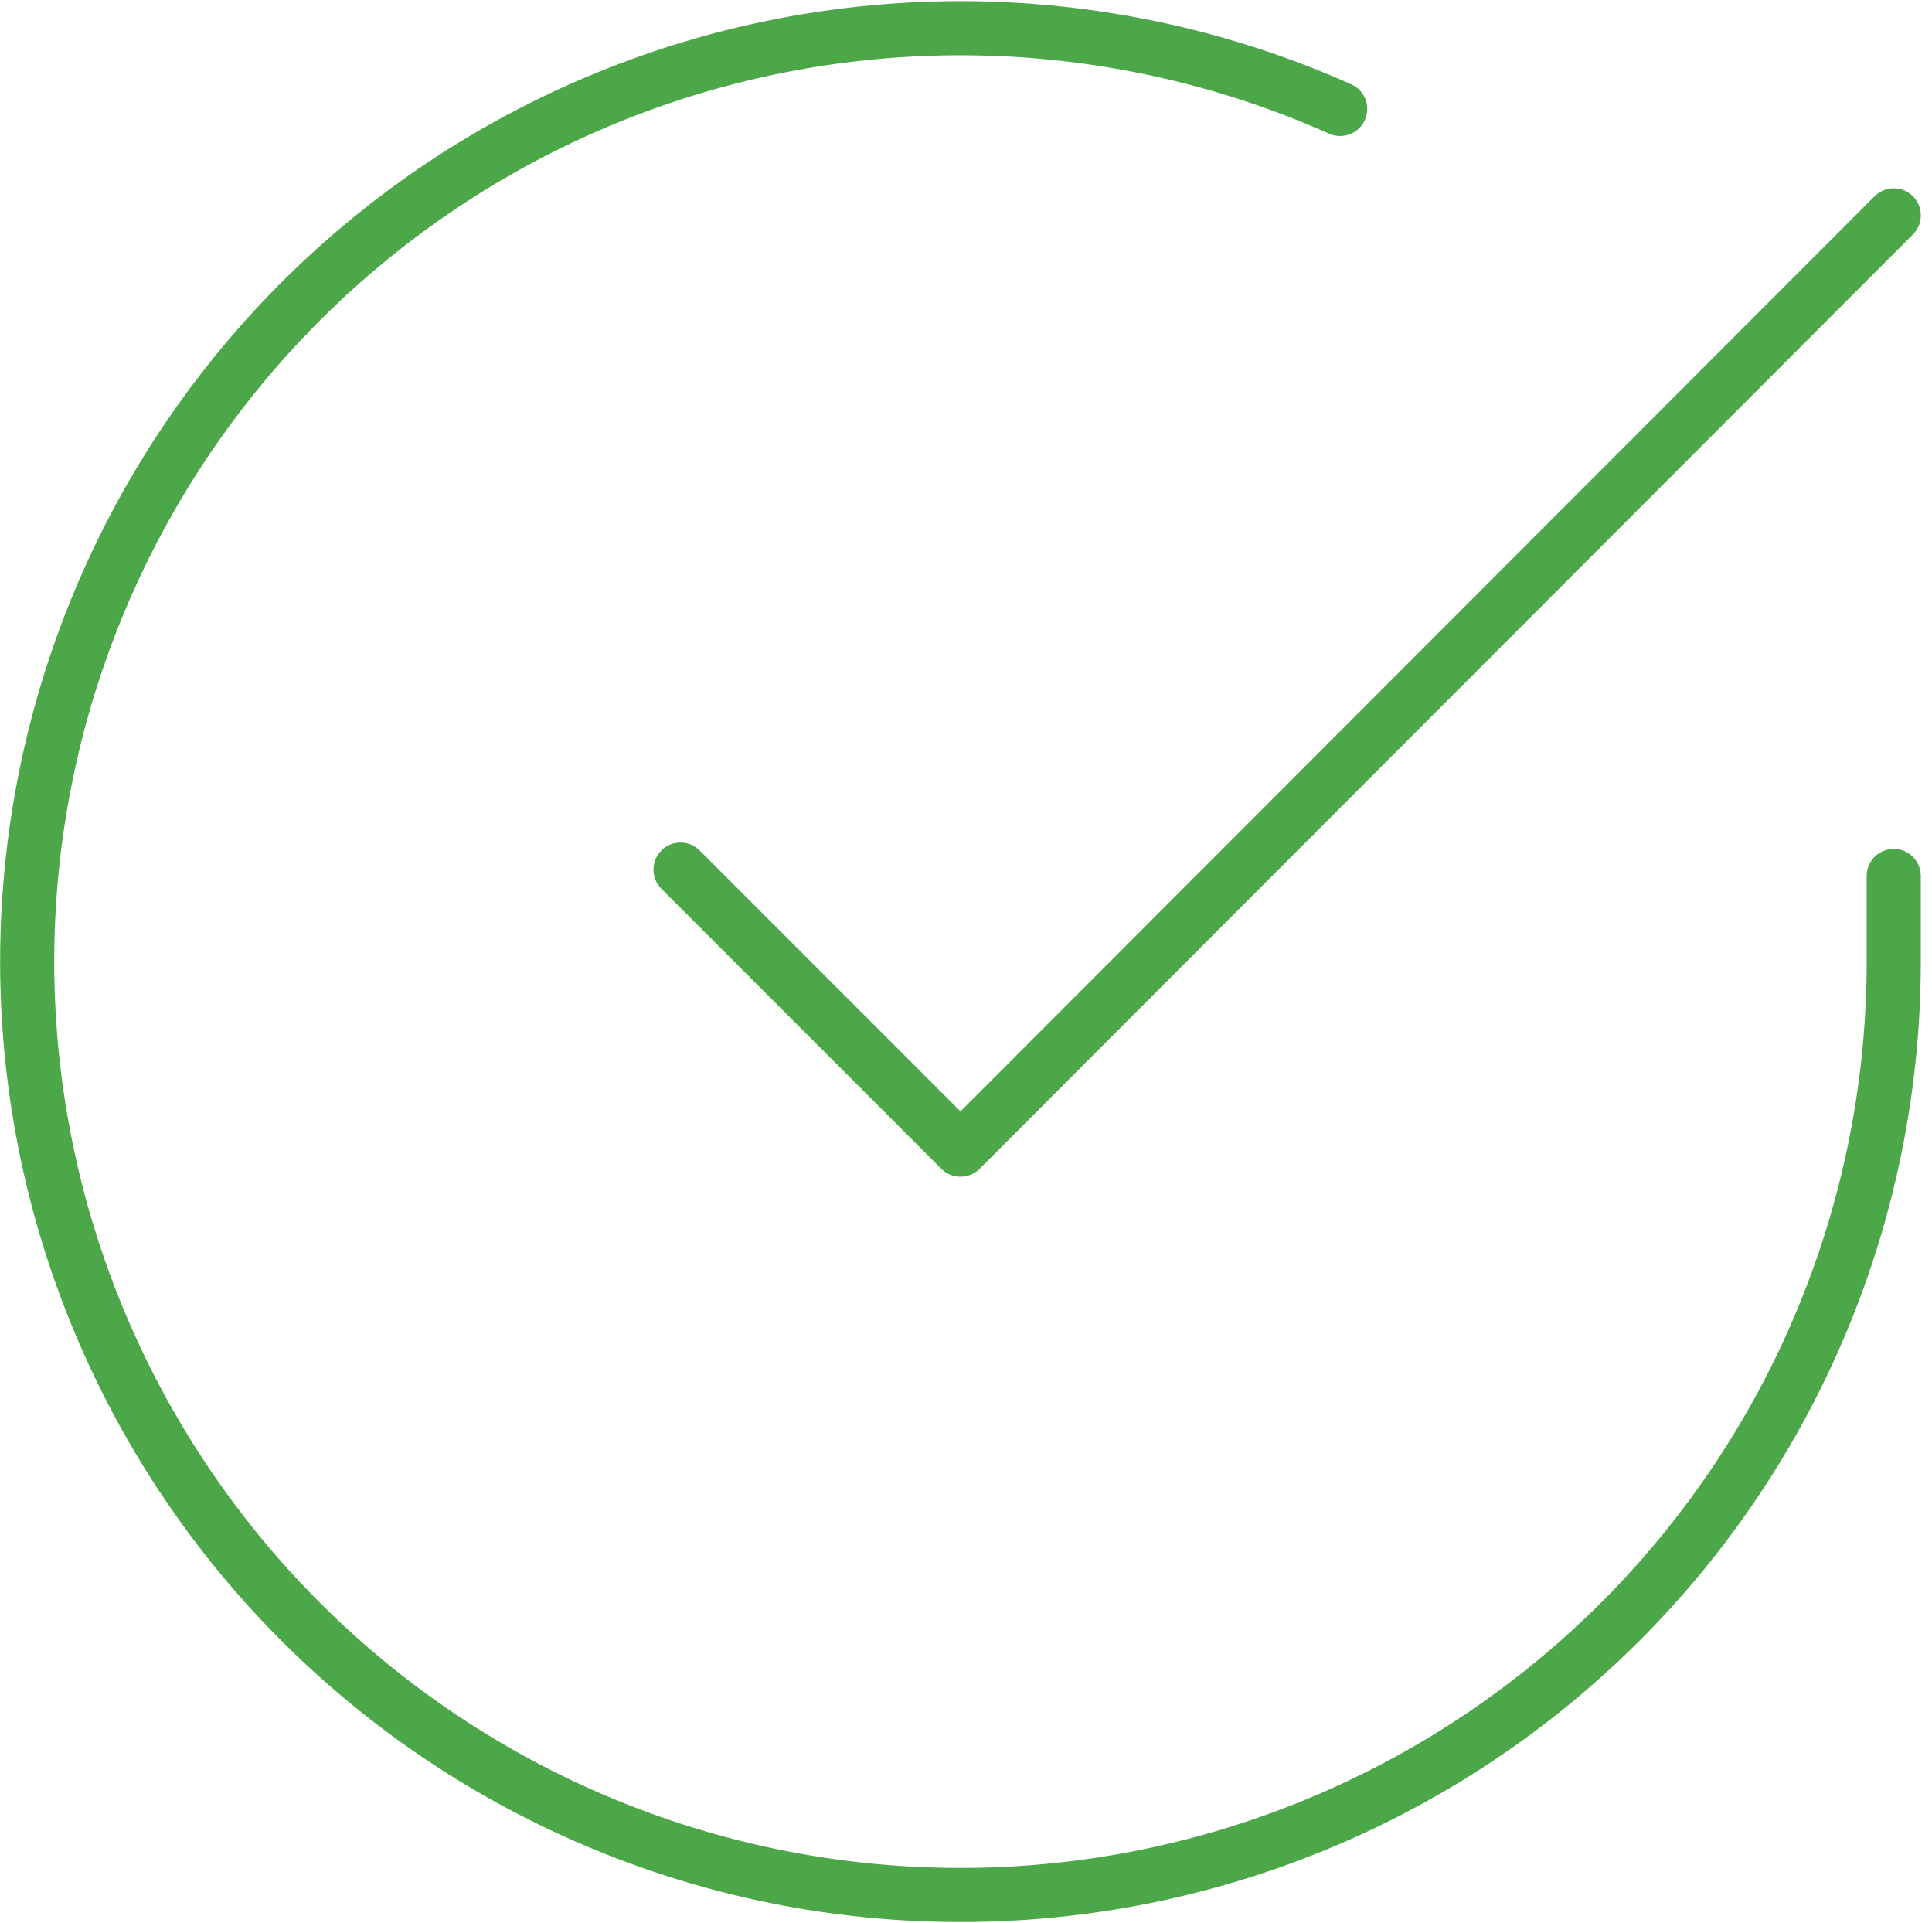
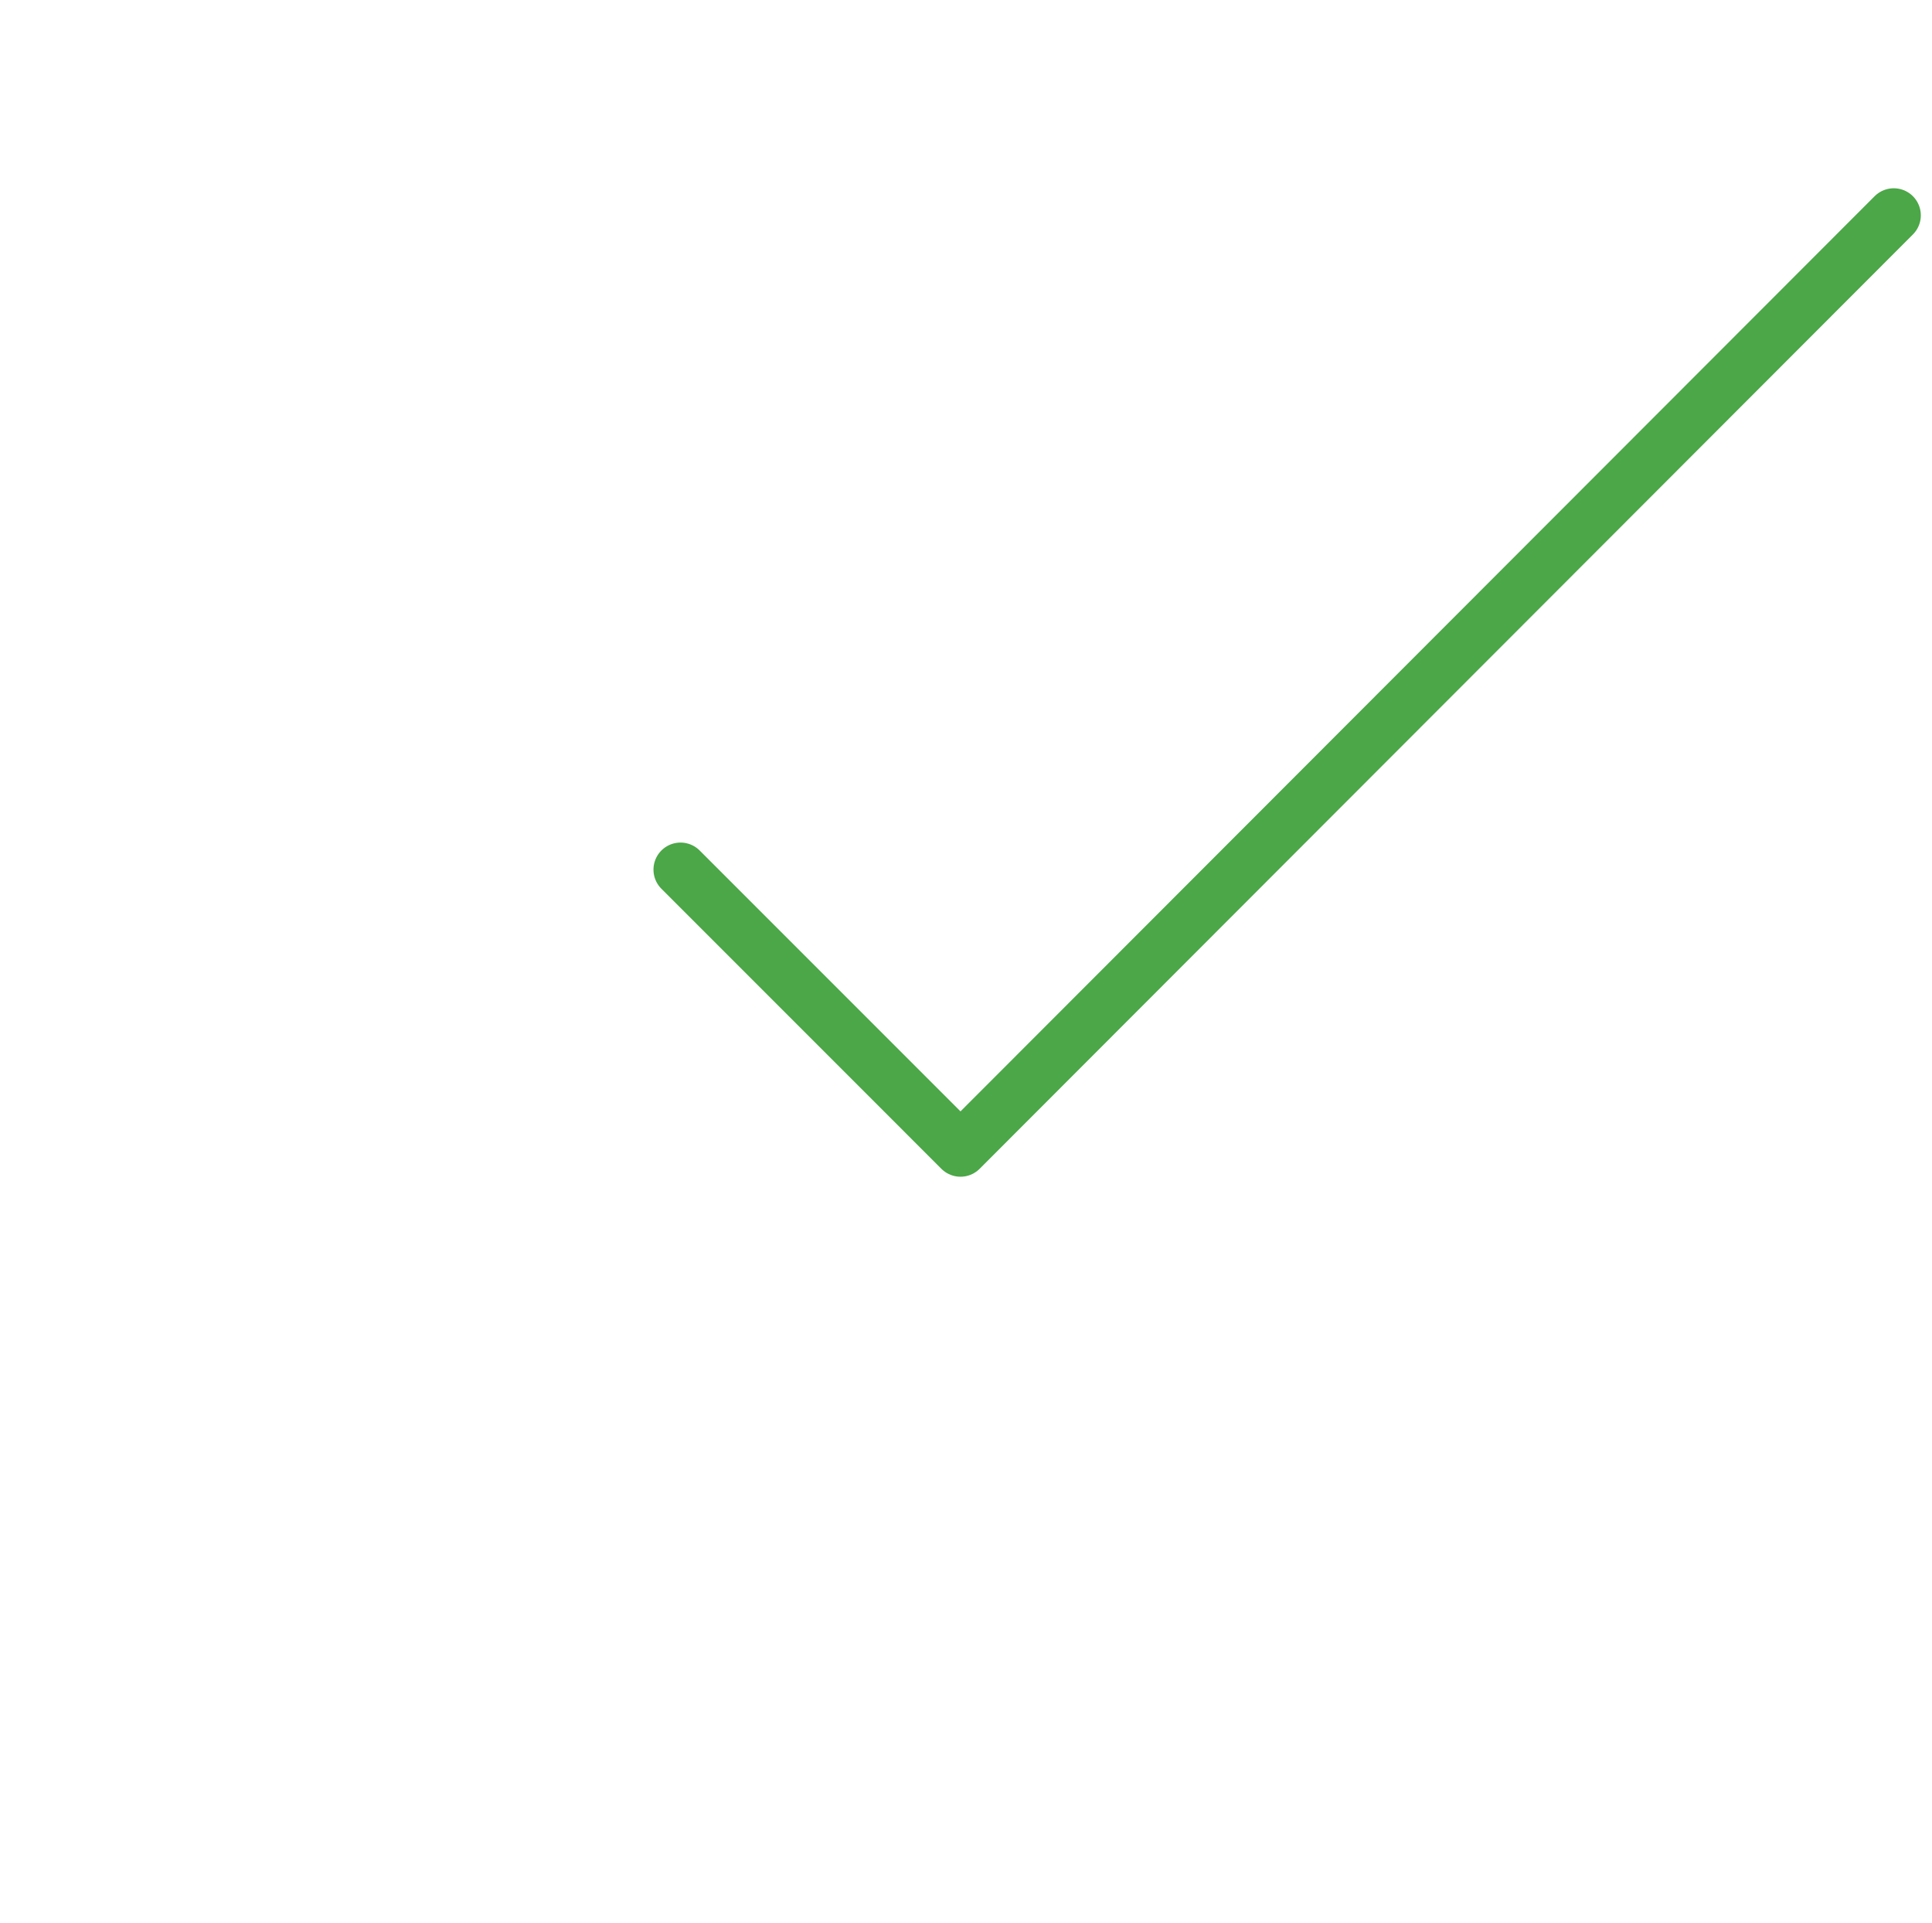
<svg xmlns="http://www.w3.org/2000/svg" width="53.563" height="53.313" viewBox="0 0 53.563 53.313">
  <g id="Icon_feather-check-circle" data-name="Icon feather-check-circle" transform="translate(-0.745 -0.717)">
-     <path id="Tracé_762" data-name="Tracé 762" d="M53.247,25v2.38A25.874,25.874,0,1,1,37.9,3.737" transform="translate(0)" fill="none" stroke="#4ba747" stroke-linecap="round" stroke-linejoin="round" stroke-width="1.5" />
    <path id="Tracé_763" data-name="Tracé 763" d="M40.386,3,14.512,28.9,6.75,21.137" transform="translate(12.862 3.686)" fill="none" stroke="#4ba747" stroke-linecap="round" stroke-linejoin="round" stroke-width="1.5" />
  </g>
</svg>